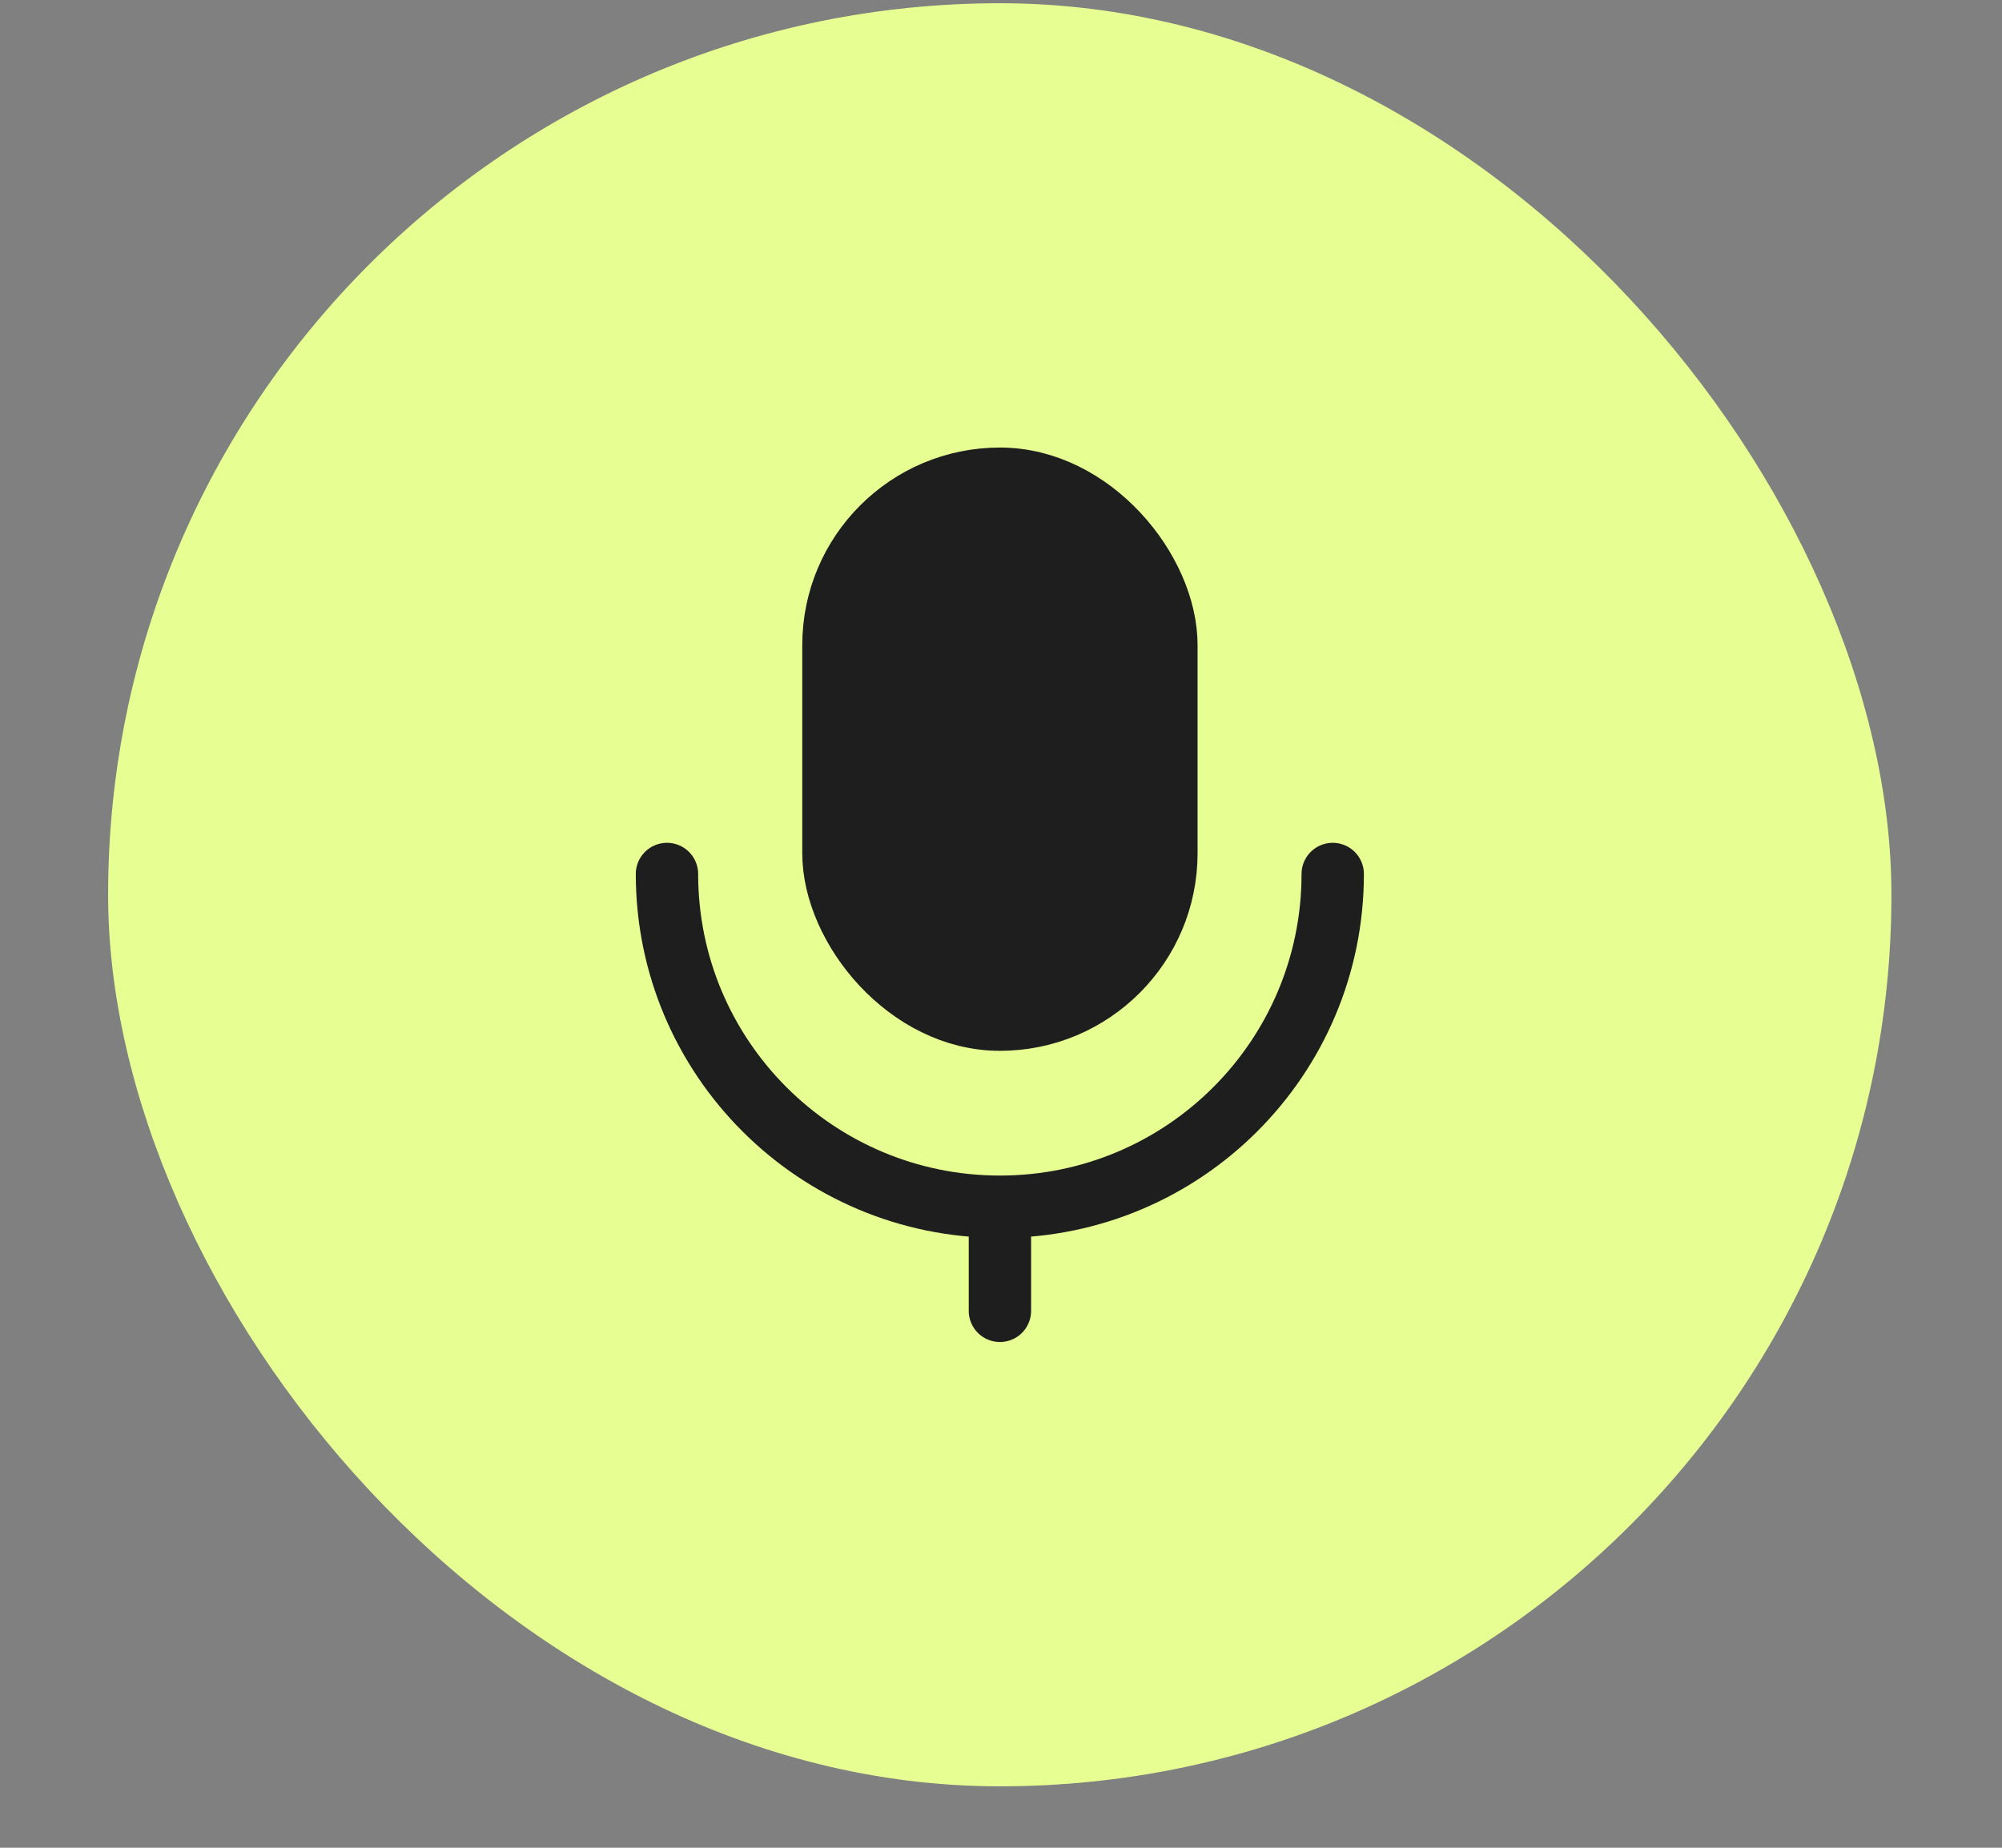
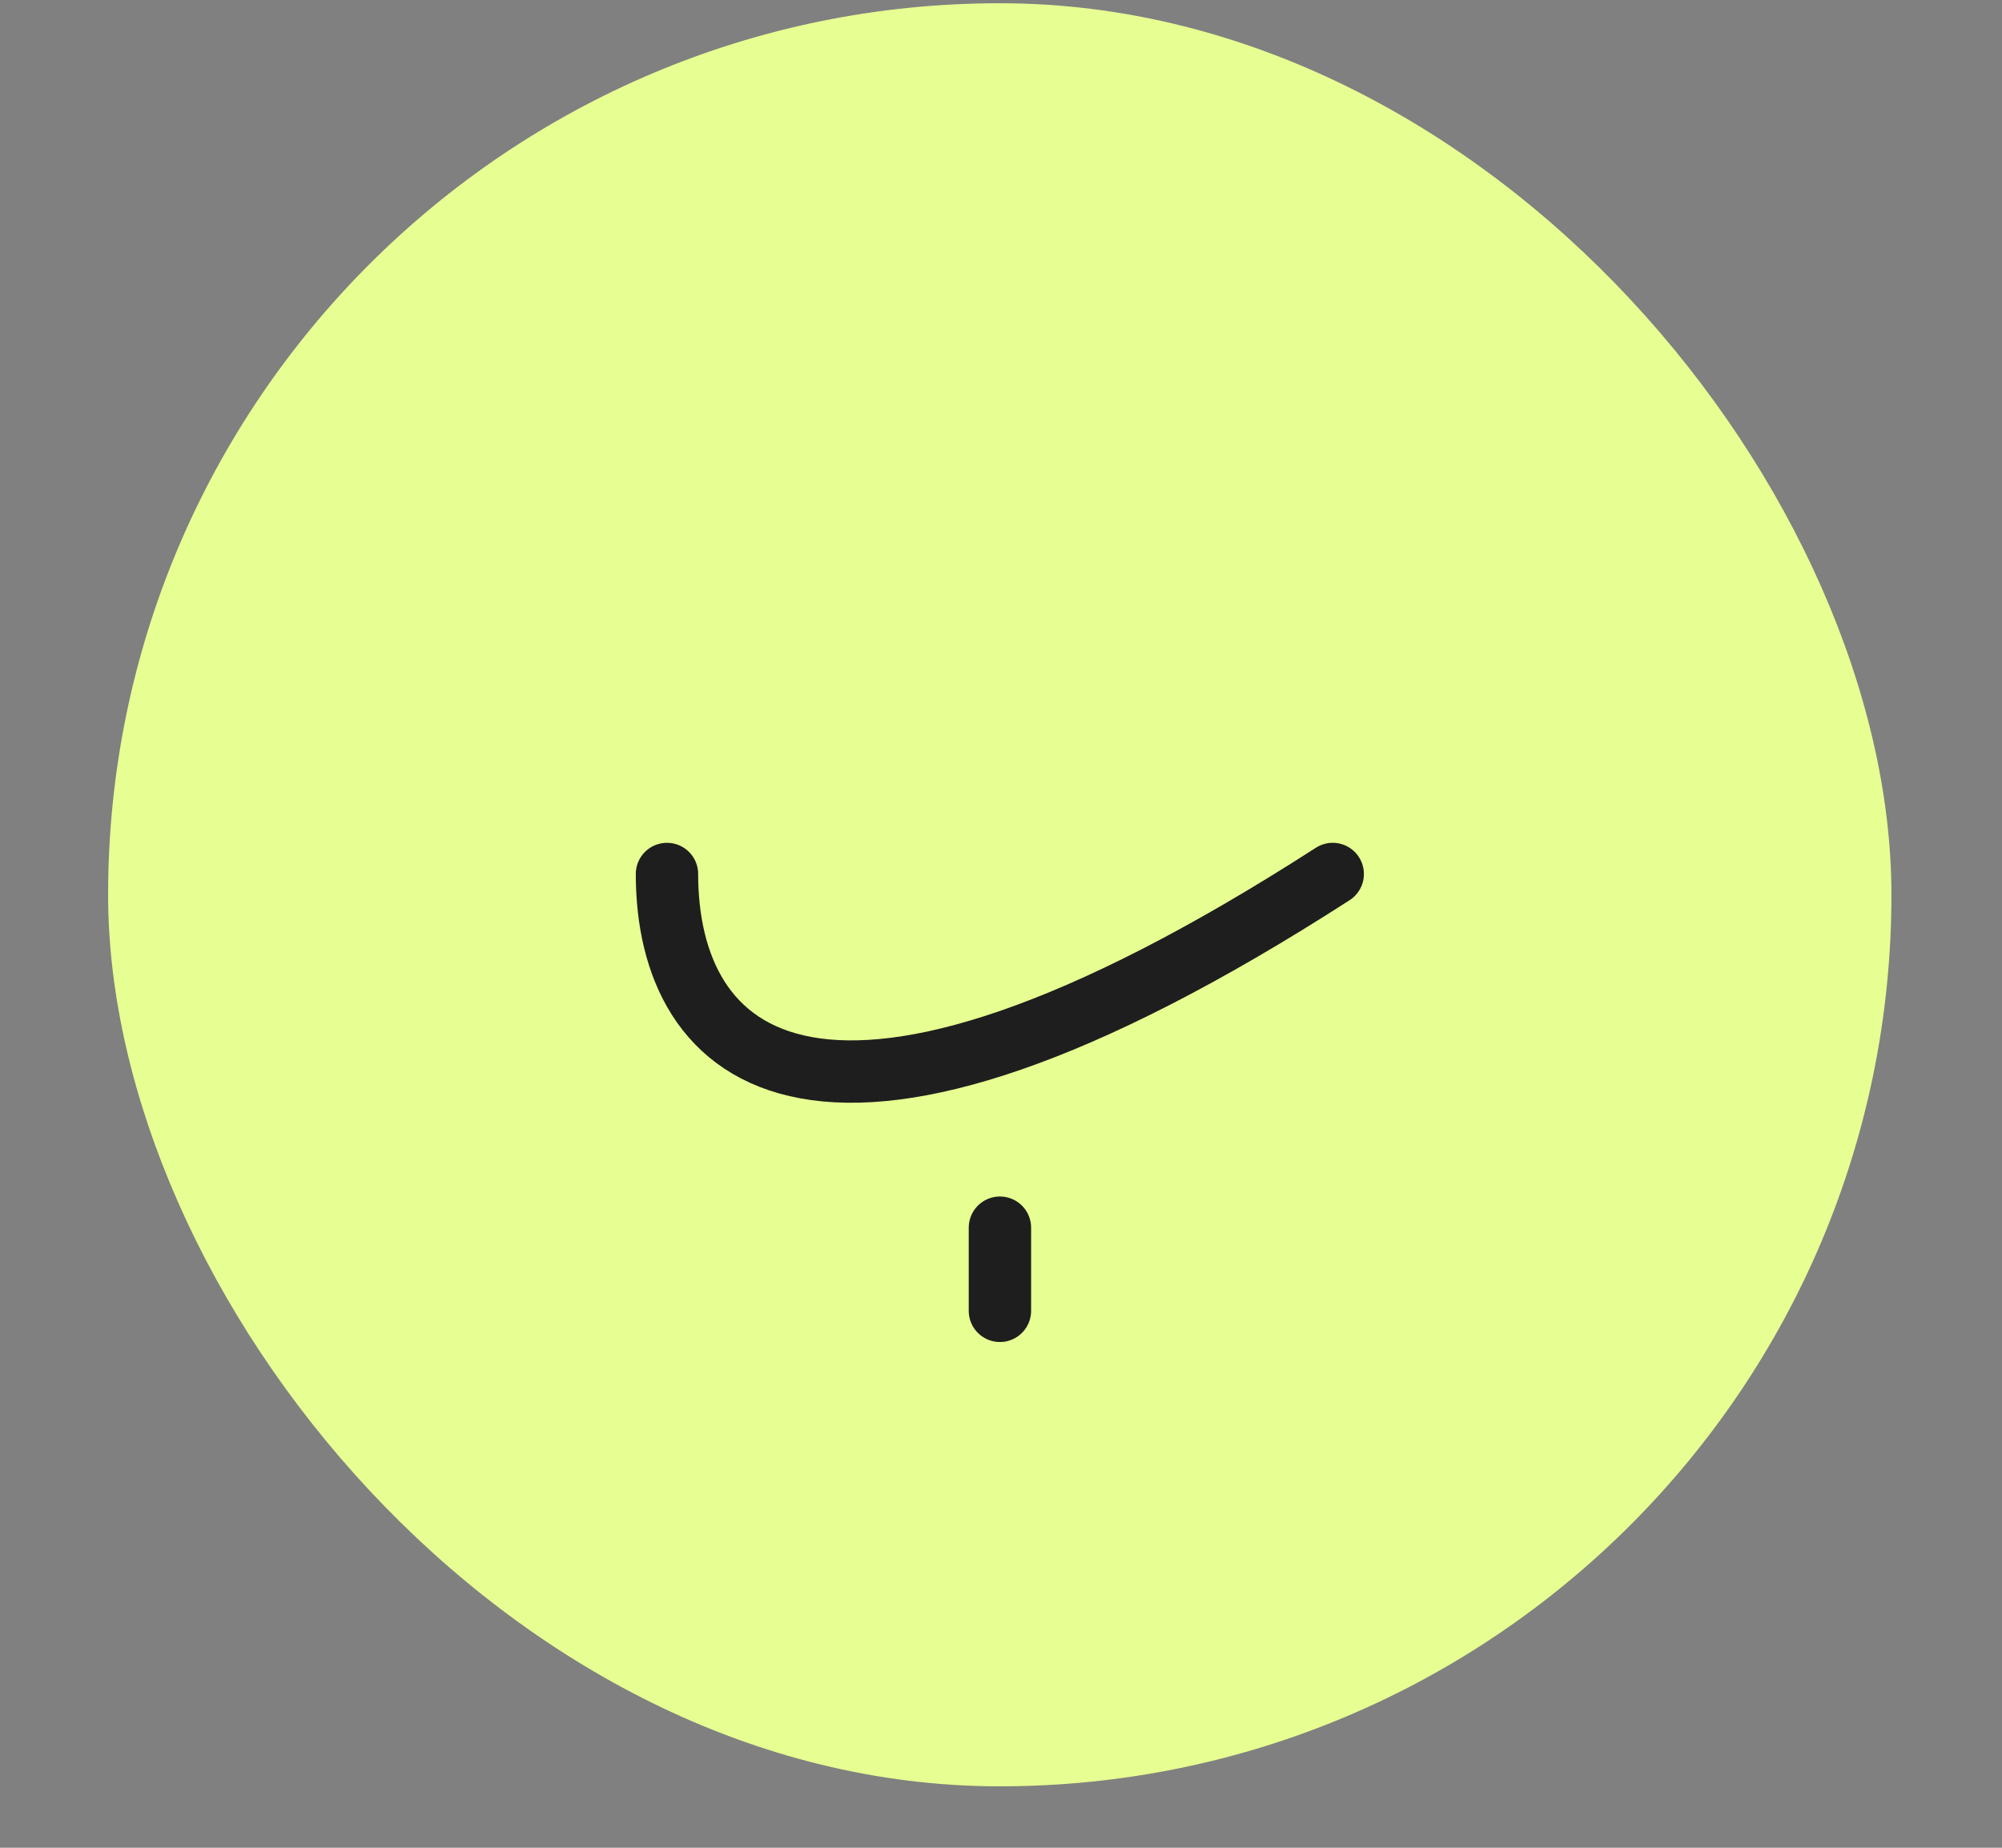
<svg xmlns="http://www.w3.org/2000/svg" width="13" height="12" viewBox="0 0 13 12" fill="none">
  <rect x="0" y="0" width="13" height="12" fill="#808080" stroke="none" />
  <rect x="0.702" y="0.021" width="11.58" height="11.58" rx="5.79" fill="#E7FF92" />
-   <rect x="5.412" y="3.109" width="2.162" height="3.513" rx="1.081" fill="#1E1E1E" stroke="#1E1E1E" stroke-width="0.405" />
-   <path d="M8.654 5.676C8.654 6.87 7.687 7.837 6.493 7.837C5.299 7.837 4.331 6.87 4.331 5.676" stroke="#1E1E1E" stroke-width="0.405" stroke-linecap="round" />
+   <path d="M8.654 5.676C5.299 7.837 4.331 6.87 4.331 5.676" stroke="#1E1E1E" stroke-width="0.405" stroke-linecap="round" />
  <path d="M6.493 8.513V7.973" stroke="#1E1E1E" stroke-width="0.405" stroke-linecap="round" />
</svg>